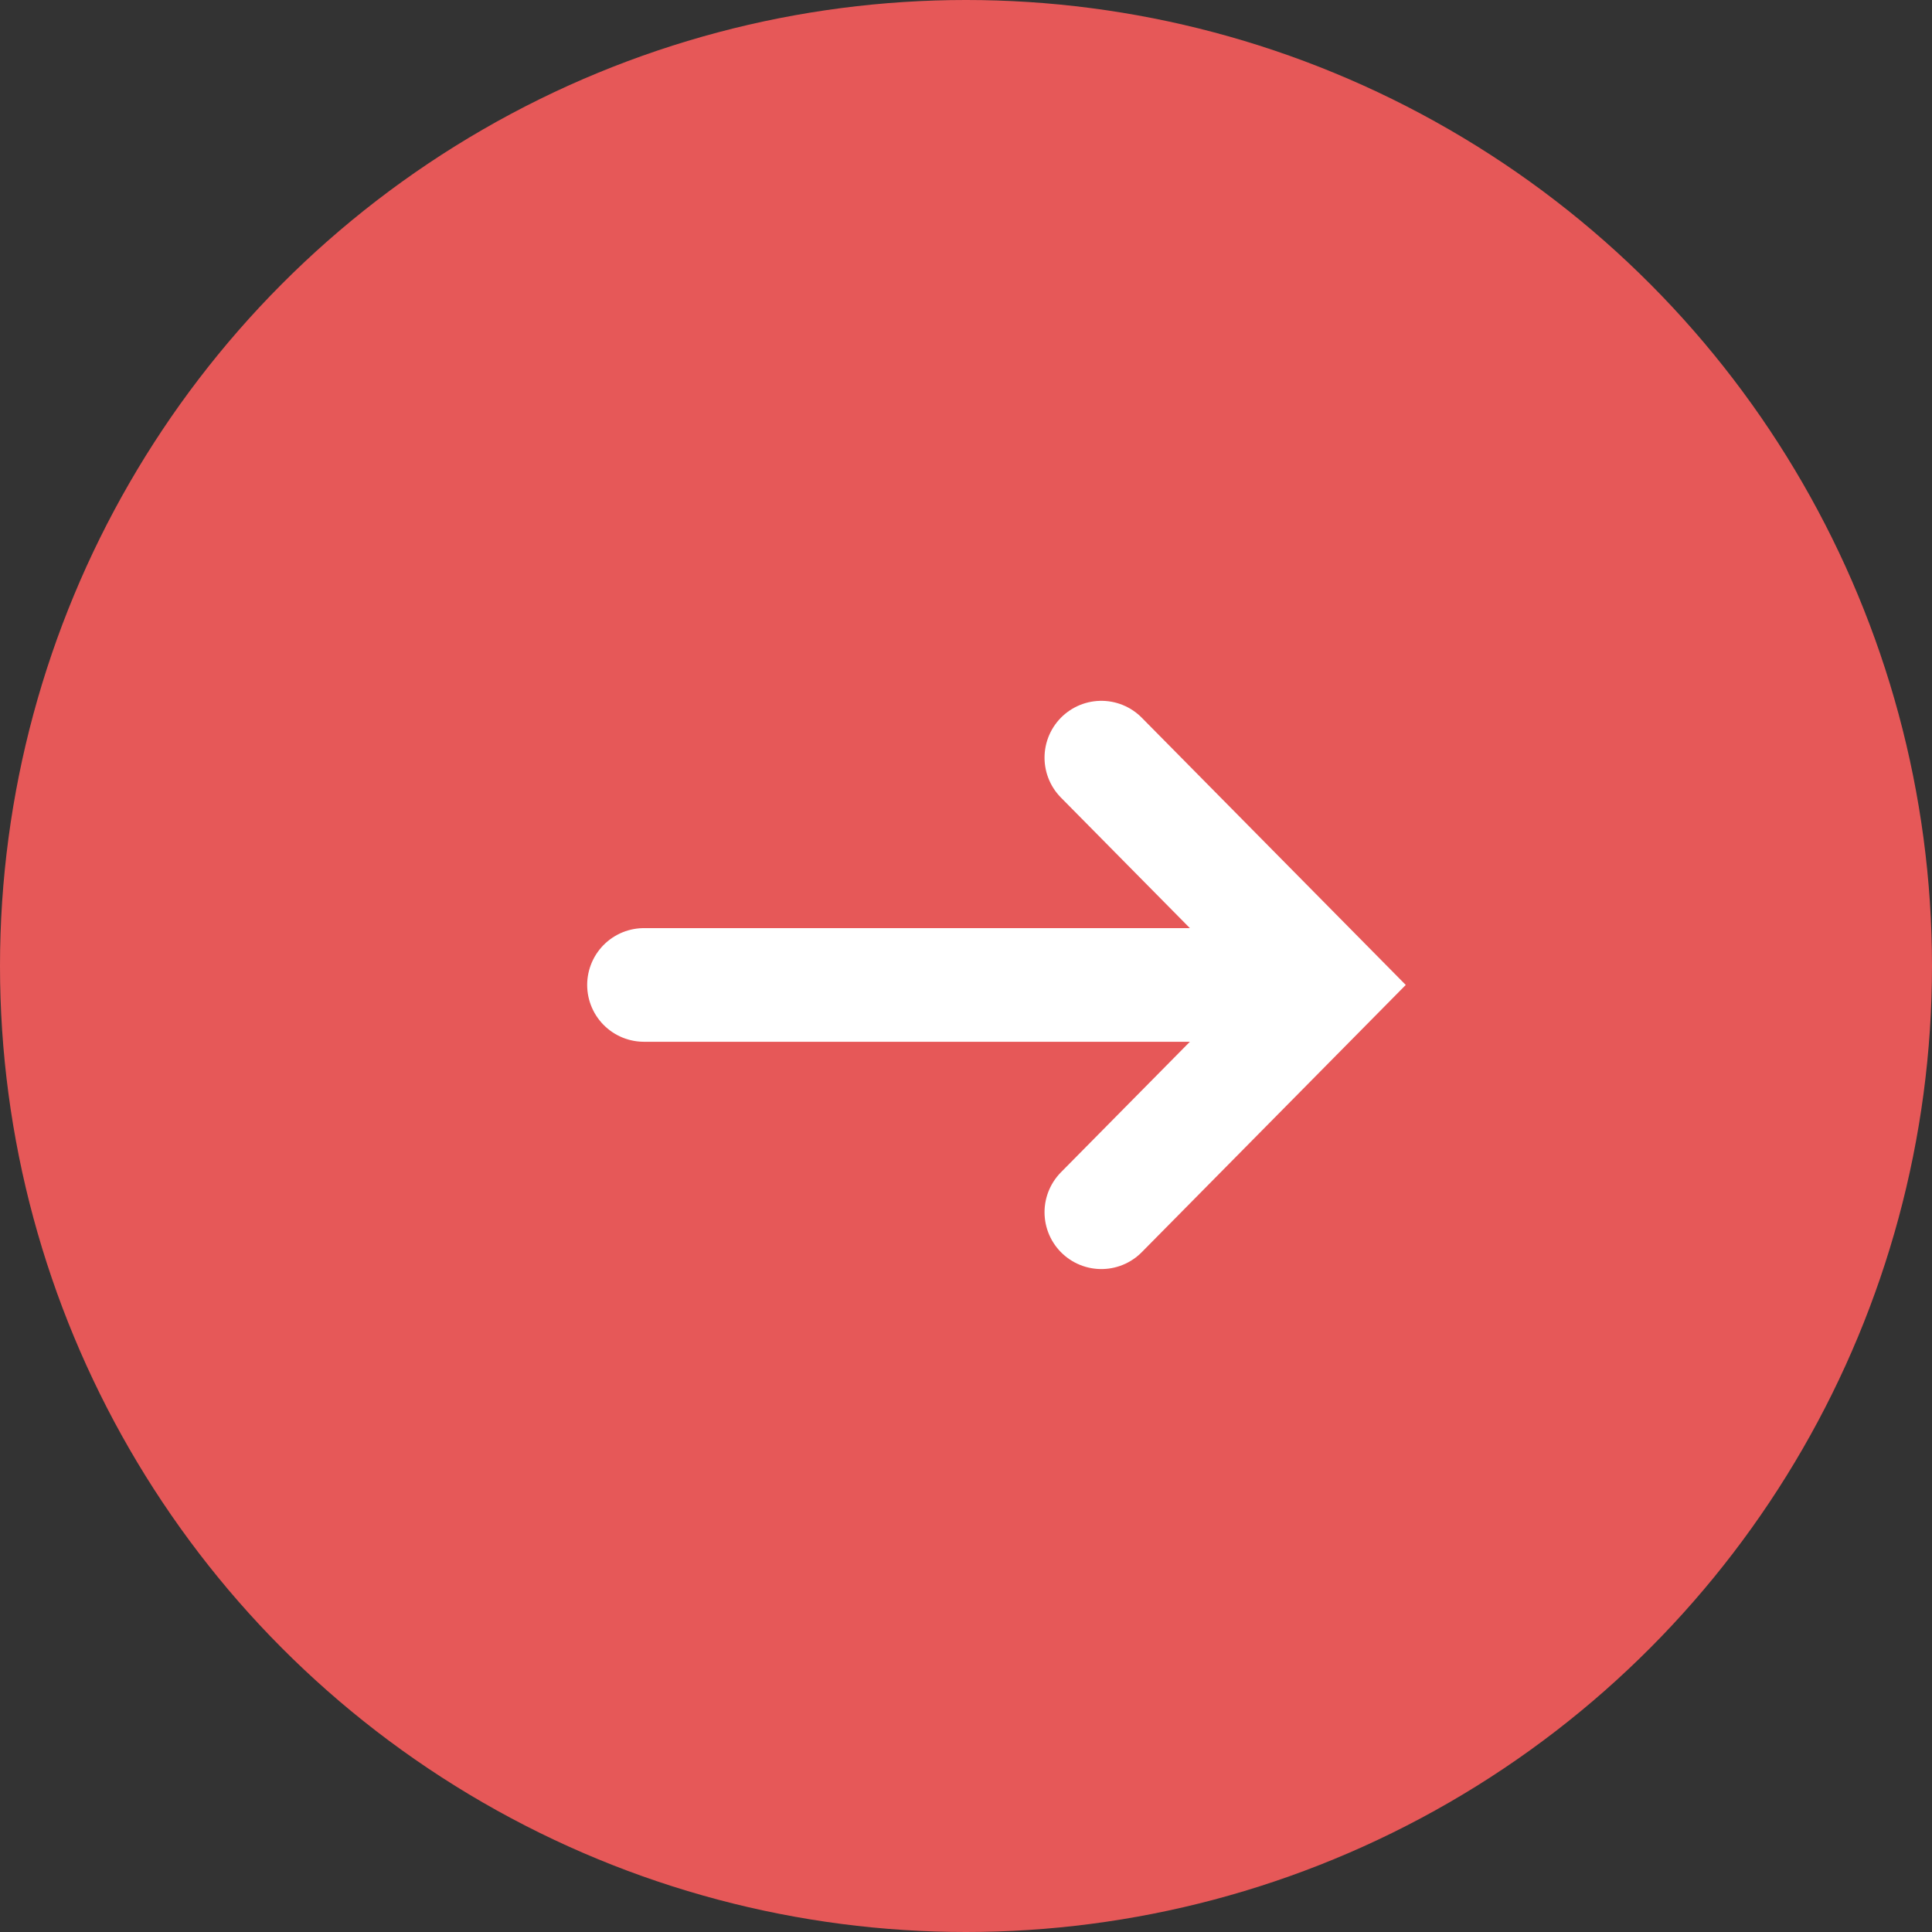
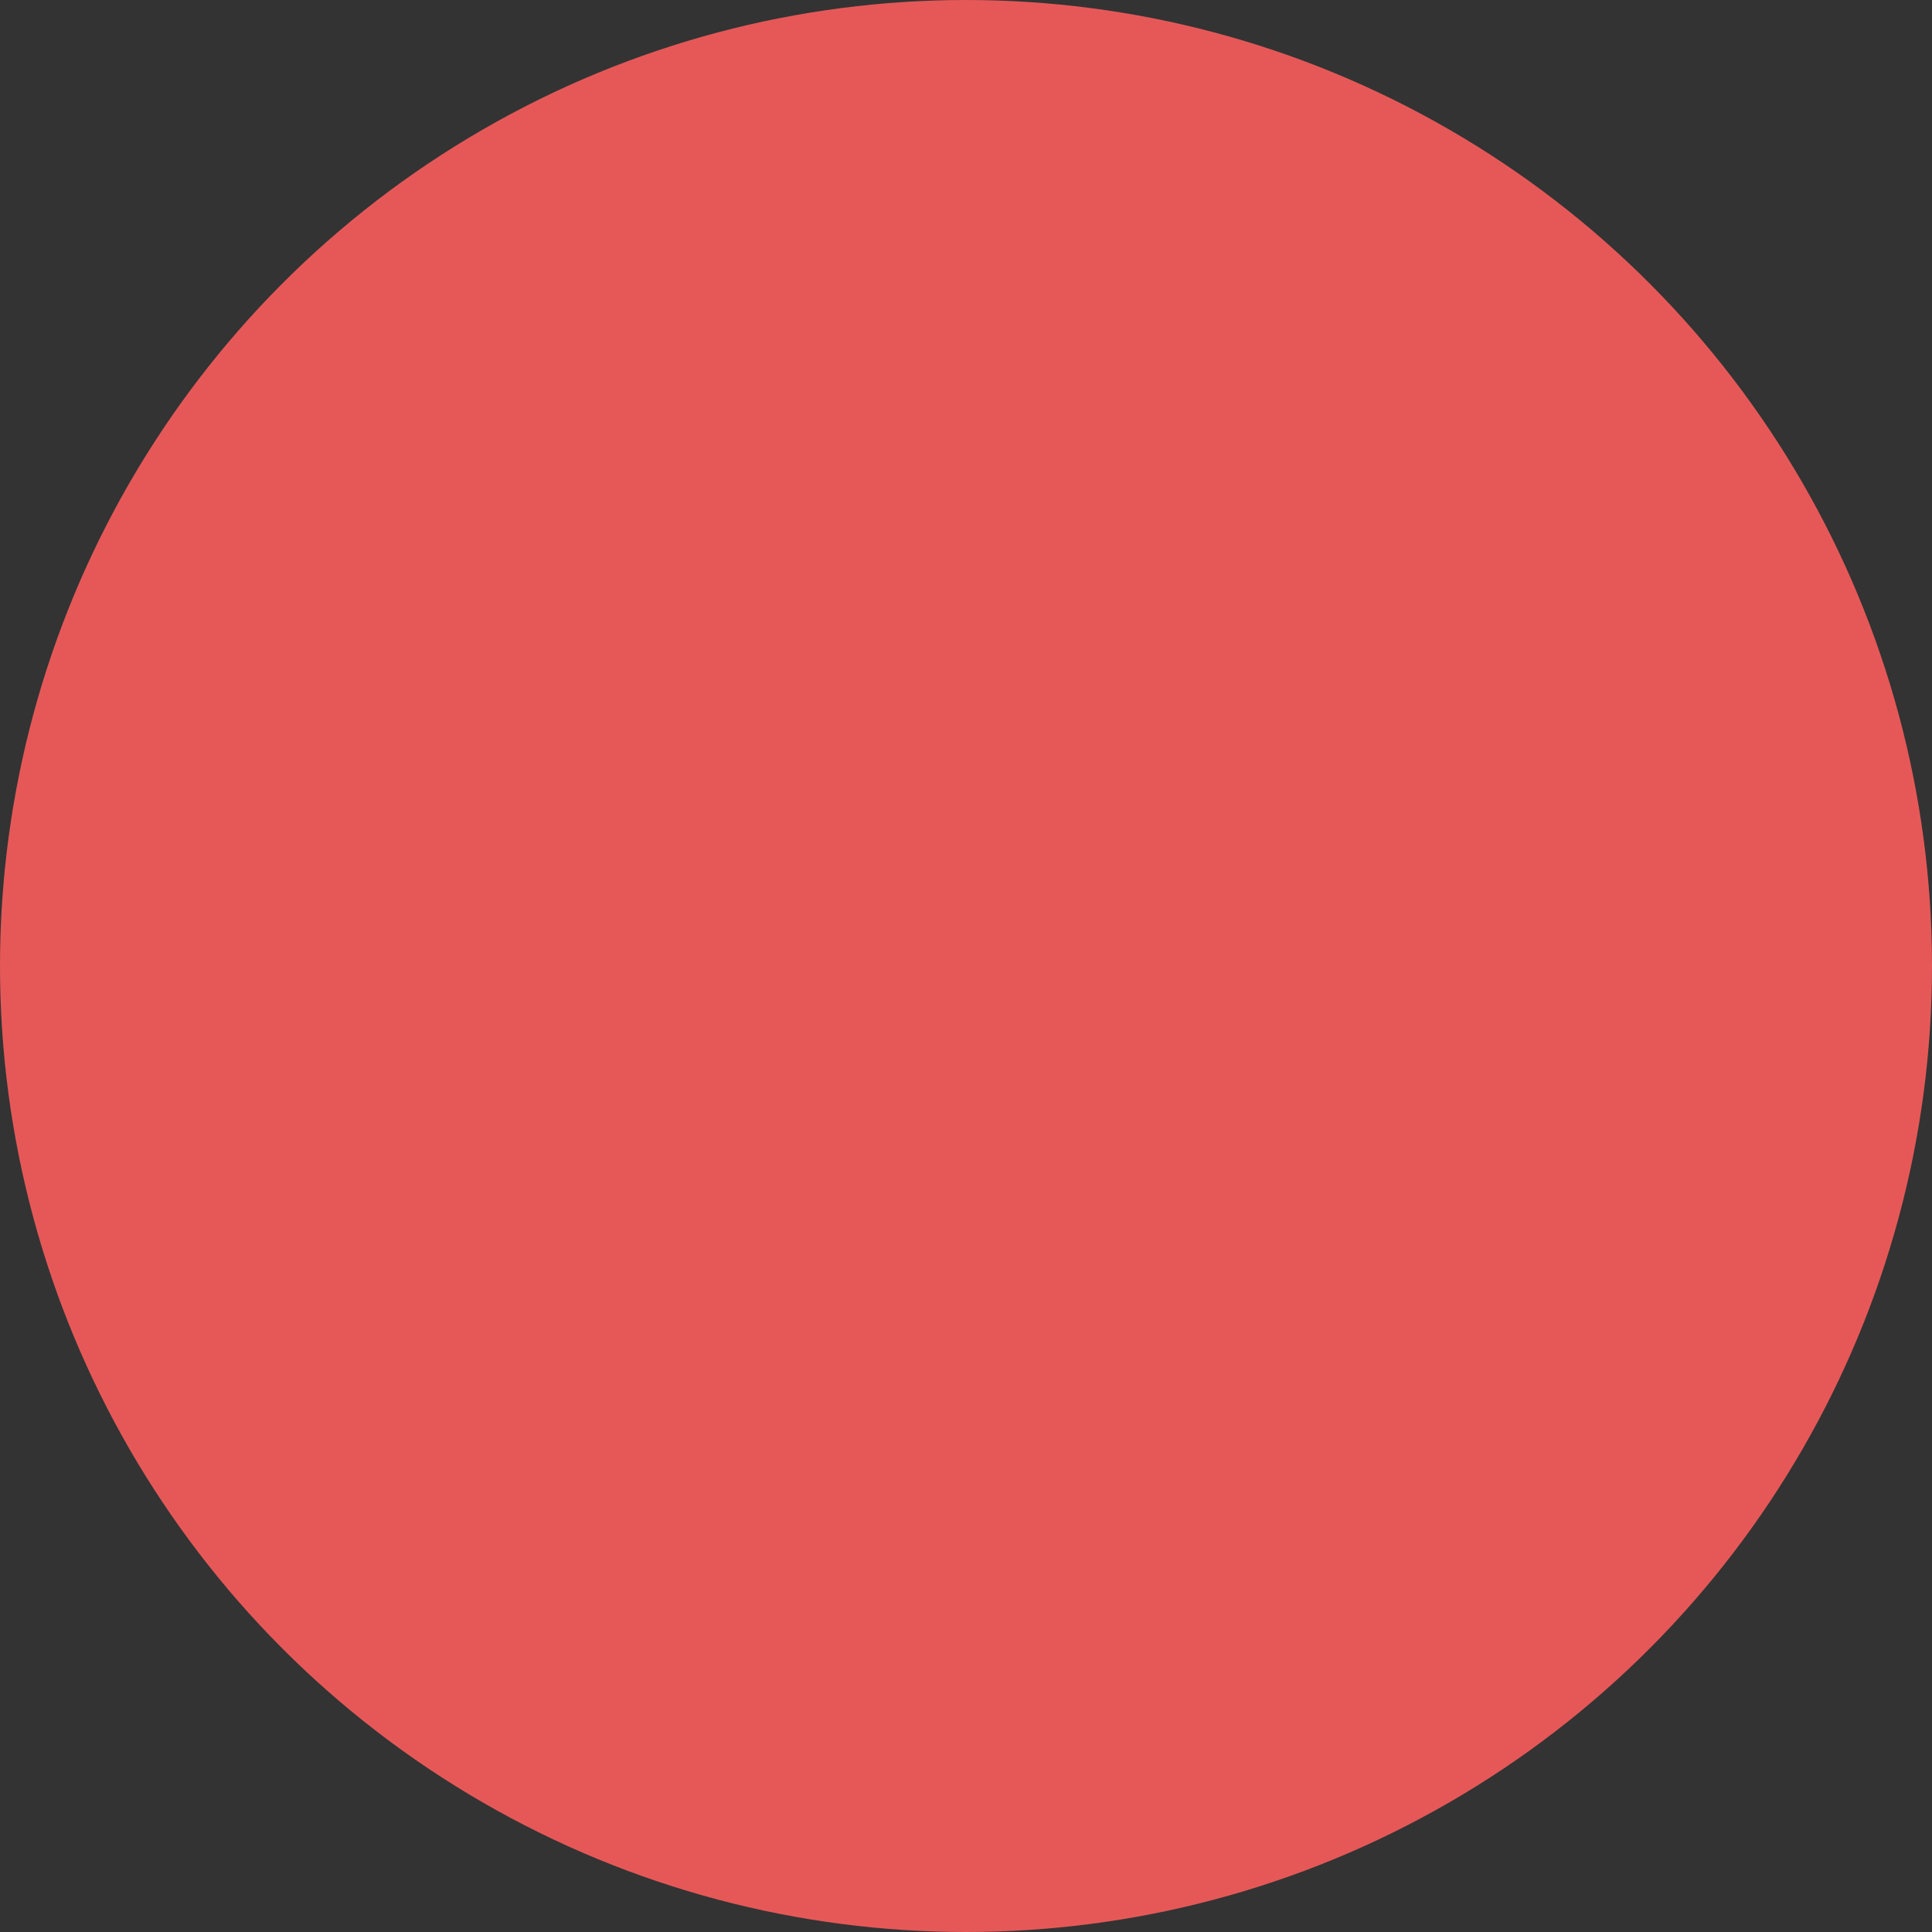
<svg xmlns="http://www.w3.org/2000/svg" width="51" height="51" viewBox="0 0 51 51" fill="none">
  <rect x="0" y="0" width="51" height="51" fill="#333333" stroke="none" />
  <circle cx="25.5" cy="25.5" r="25.5" fill="#E65858" />
-   <path d="M17 26H34.781" stroke="white" stroke-width="3" stroke-linecap="round" />
-   <path d="M29.073 20L35 26L29.073 32" stroke="white" stroke-width="3" stroke-linecap="round" />
</svg>